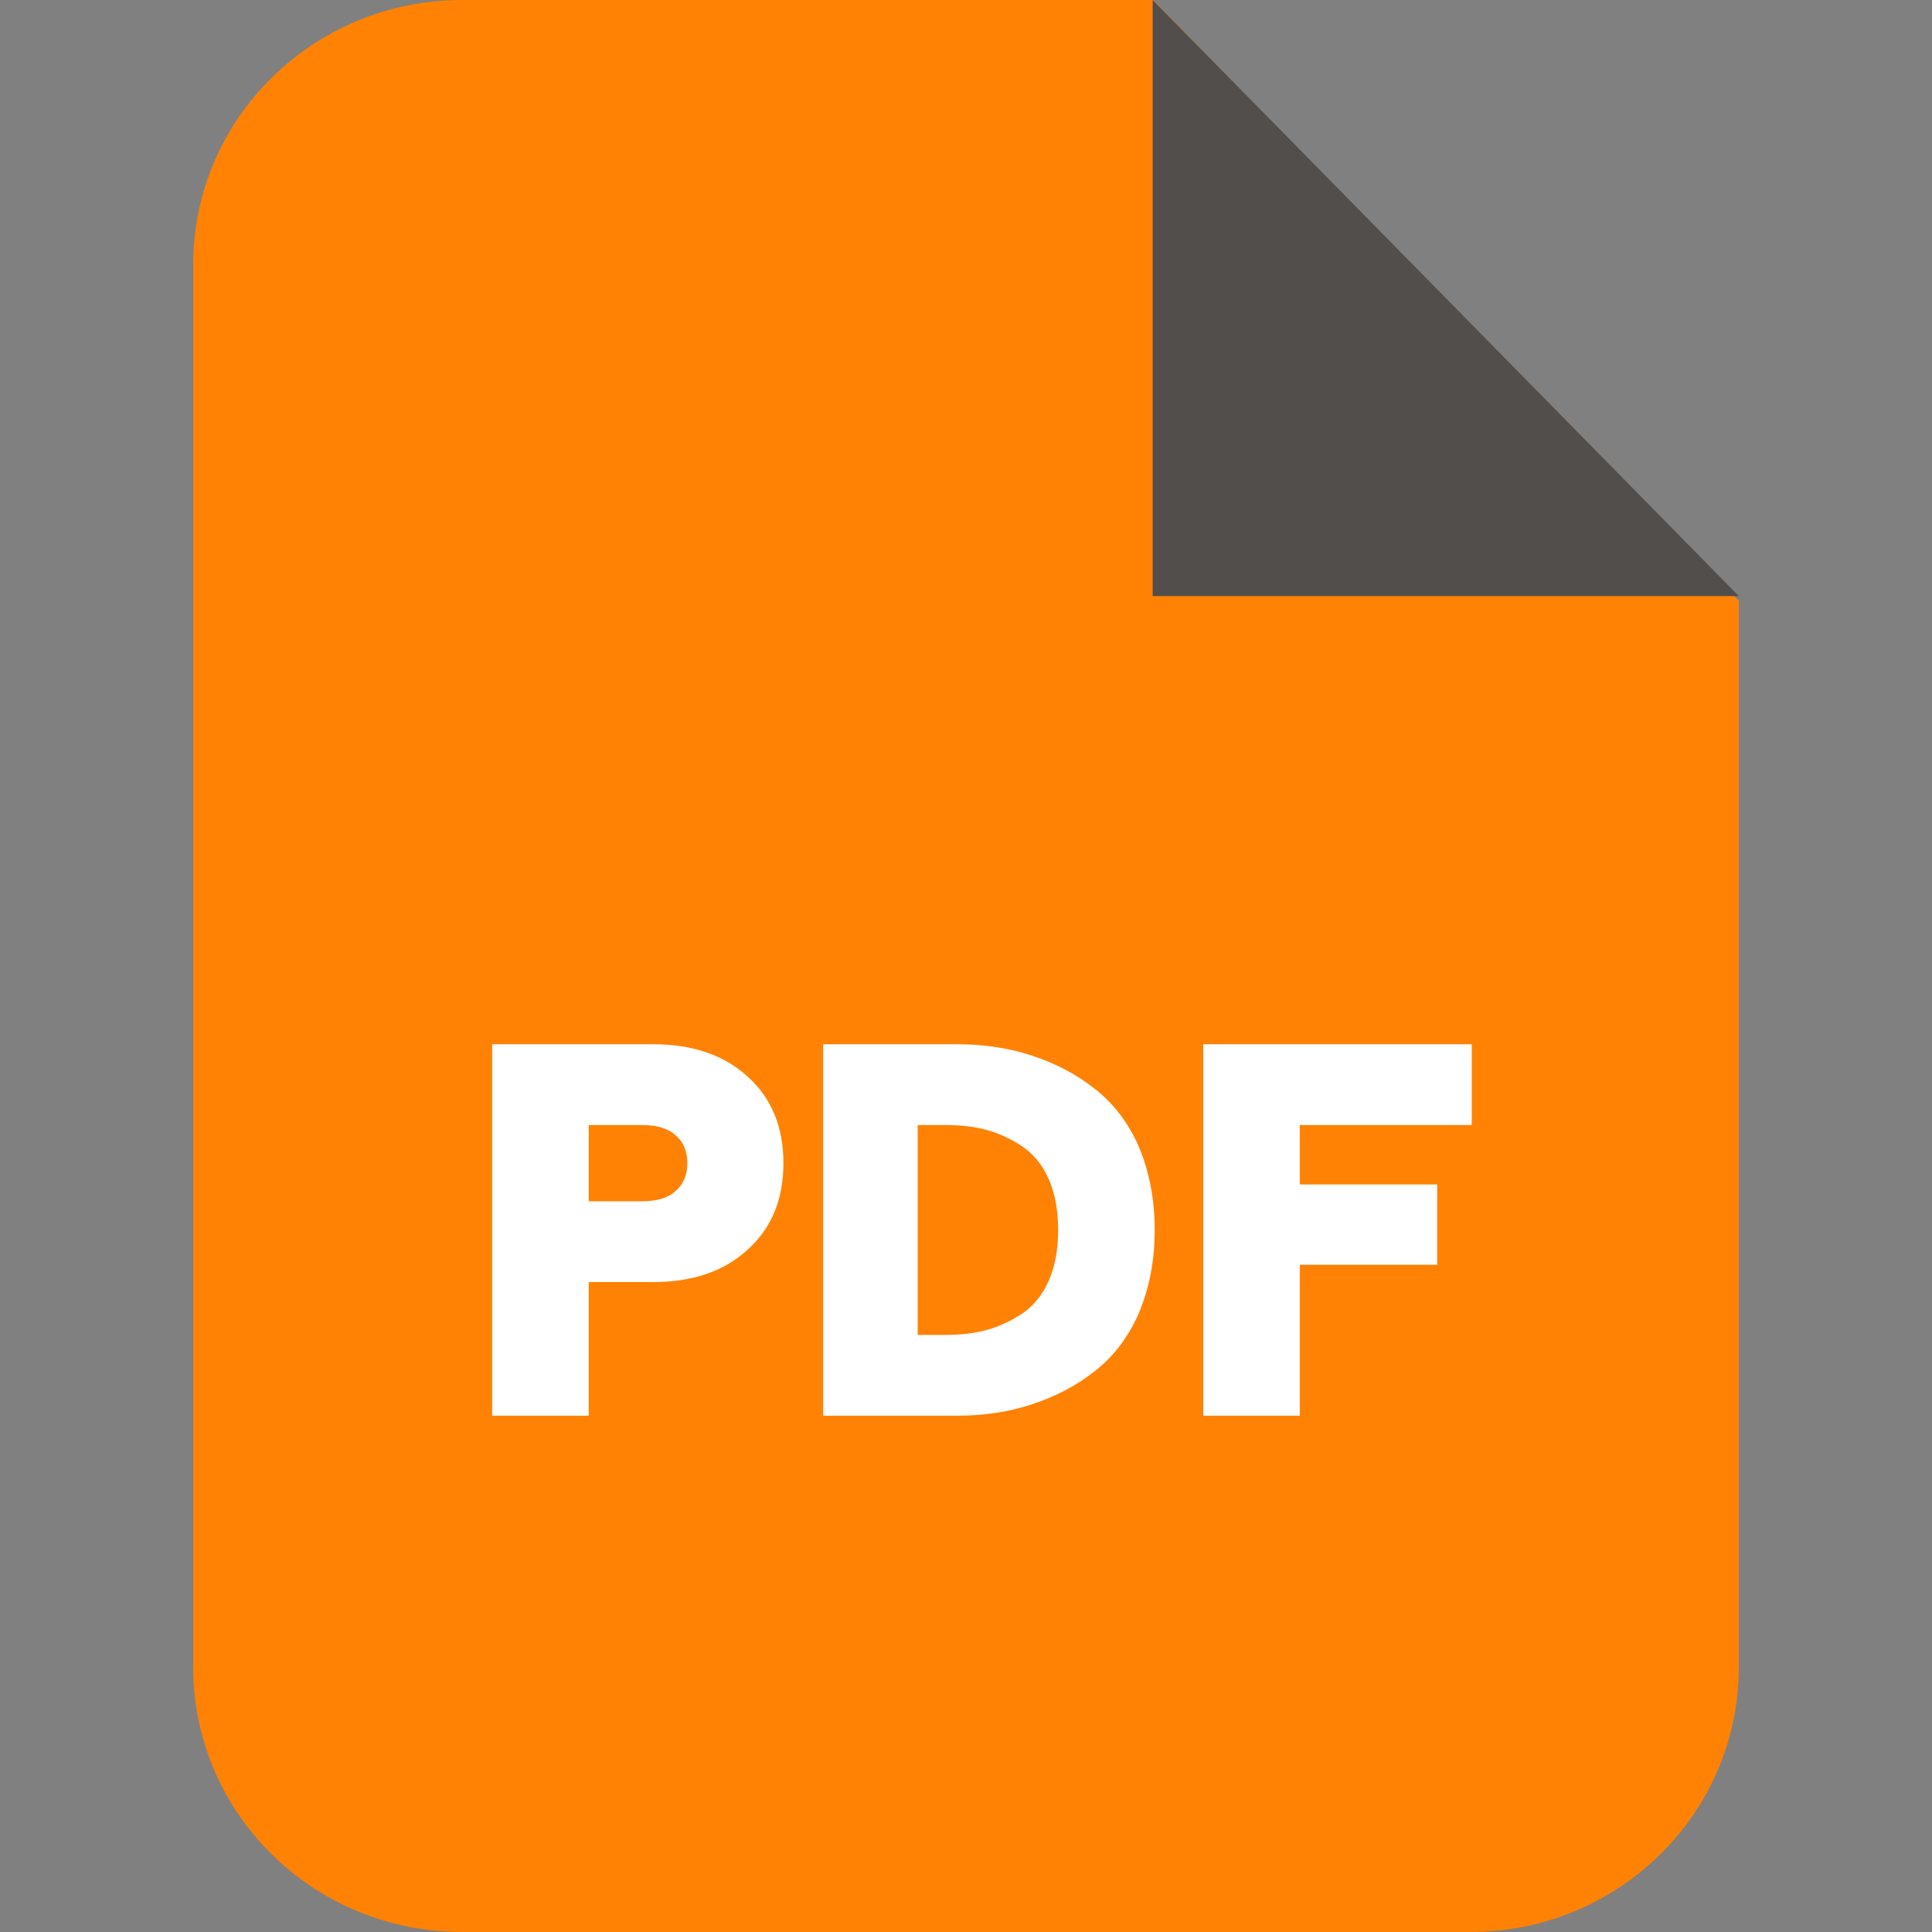
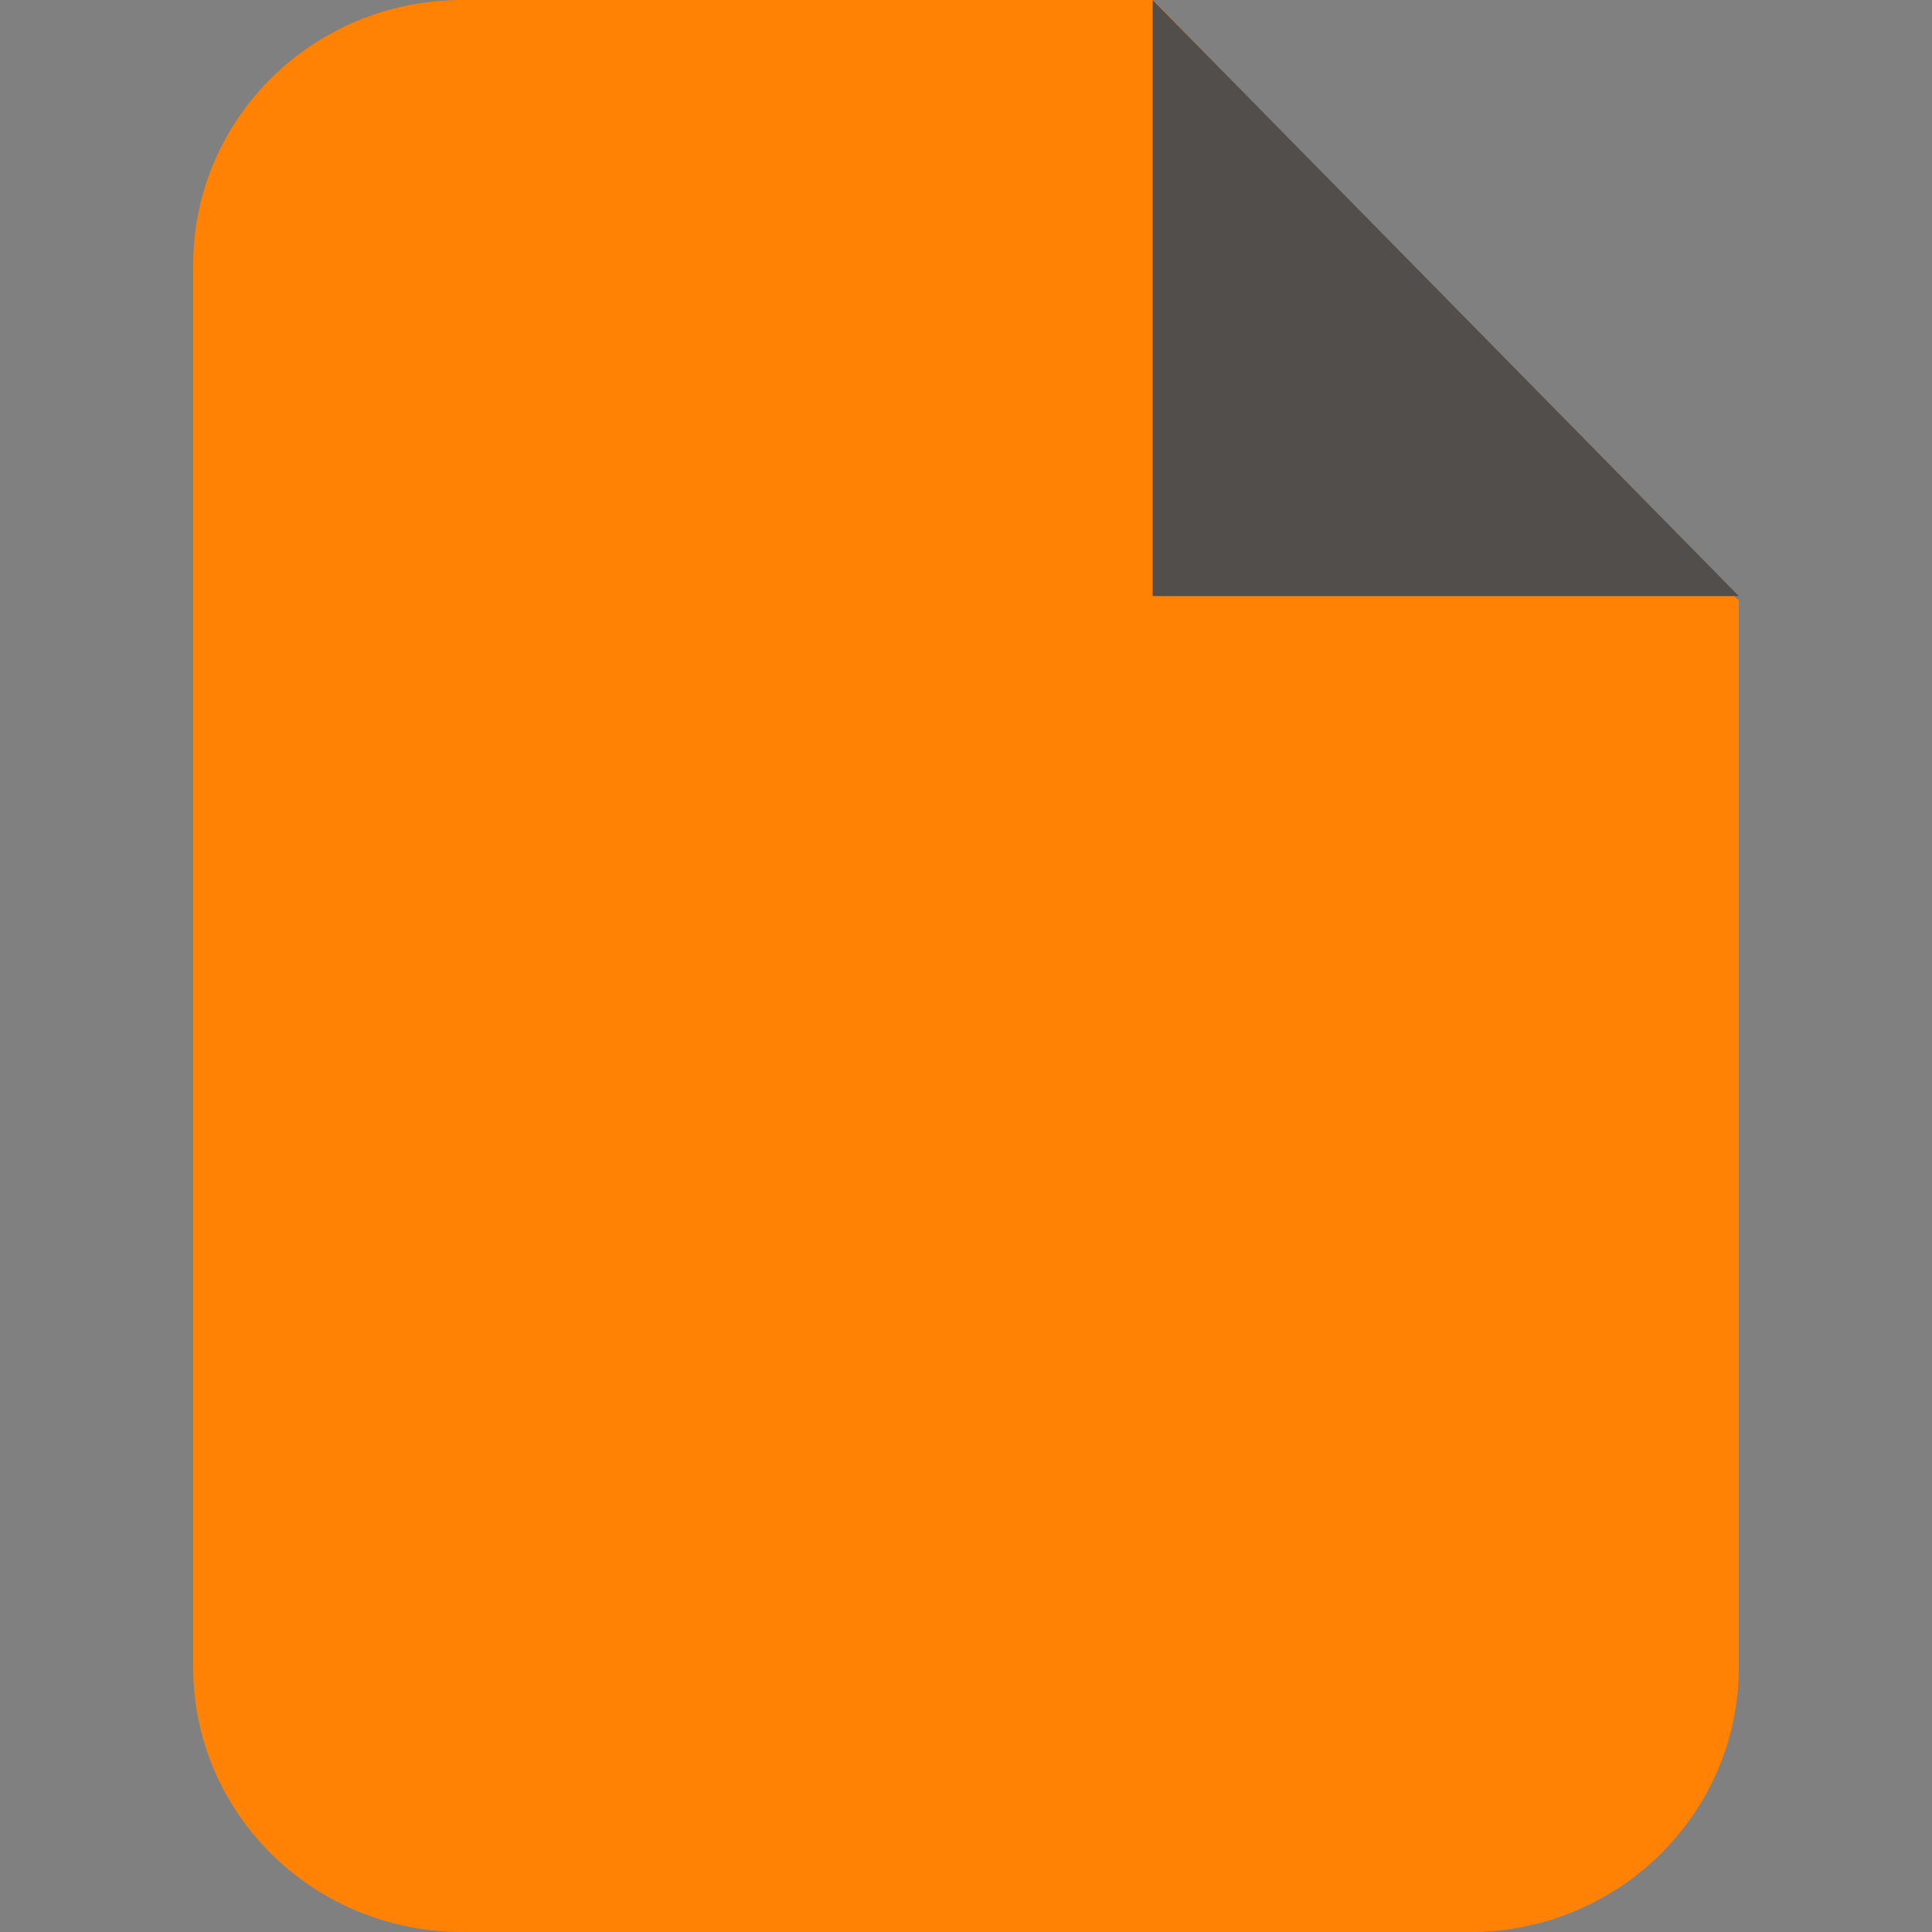
<svg xmlns="http://www.w3.org/2000/svg" width="40" height="40" viewBox="0 0 40 40" fill="none">
  <rect x="0" y="0" width="40" height="40" fill="#808080" stroke="none" />
  <path fill-rule="evenodd" clip-rule="evenodd" d="M9.57 0H23.875L36 12.436V34.519C36 37.549 33.508 40 30.44 40H9.57C6.491 40 4 37.549 4 34.519V5.481C4 2.451 6.491 0 9.57 0Z" fill="#FF8204" />
  <path fill-rule="evenodd" clip-rule="evenodd" d="M23.865 0V12.341H36L23.865 0Z" fill="#514E4B" />
-   <path d="M10.19 29.311V21.62H13.515C14.338 21.62 14.99 21.841 15.482 22.293C15.974 22.735 16.22 23.335 16.22 24.082C16.22 24.828 15.974 25.428 15.482 25.87C14.99 26.323 14.338 26.544 13.515 26.544H12.189V29.311H10.19ZM12.189 24.871H13.29C13.59 24.871 13.825 24.808 13.985 24.66C14.146 24.523 14.231 24.334 14.231 24.082C14.231 23.829 14.146 23.64 13.985 23.503C13.825 23.356 13.59 23.293 13.29 23.293H12.189V24.871ZM17.043 29.311V21.62H19.812C20.357 21.62 20.87 21.693 21.352 21.851C21.833 22.009 22.271 22.23 22.656 22.535C23.041 22.83 23.351 23.229 23.575 23.734C23.789 24.239 23.907 24.818 23.907 25.47C23.907 26.112 23.789 26.691 23.575 27.196C23.351 27.701 23.041 28.101 22.656 28.395C22.271 28.7 21.833 28.921 21.352 29.079C20.87 29.237 20.357 29.311 19.812 29.311H17.043ZM19 27.638H19.577C19.887 27.638 20.175 27.606 20.443 27.532C20.699 27.459 20.945 27.343 21.18 27.185C21.405 27.027 21.587 26.806 21.715 26.512C21.843 26.217 21.908 25.87 21.908 25.47C21.908 25.06 21.843 24.713 21.715 24.418C21.587 24.124 21.405 23.903 21.18 23.745C20.945 23.587 20.699 23.471 20.443 23.398C20.175 23.324 19.887 23.293 19.577 23.293H19V27.638ZM24.912 29.311V21.62H30.471V23.293H26.911V24.523H29.755V26.186H26.911V29.311H24.912Z" fill="white" />
</svg>